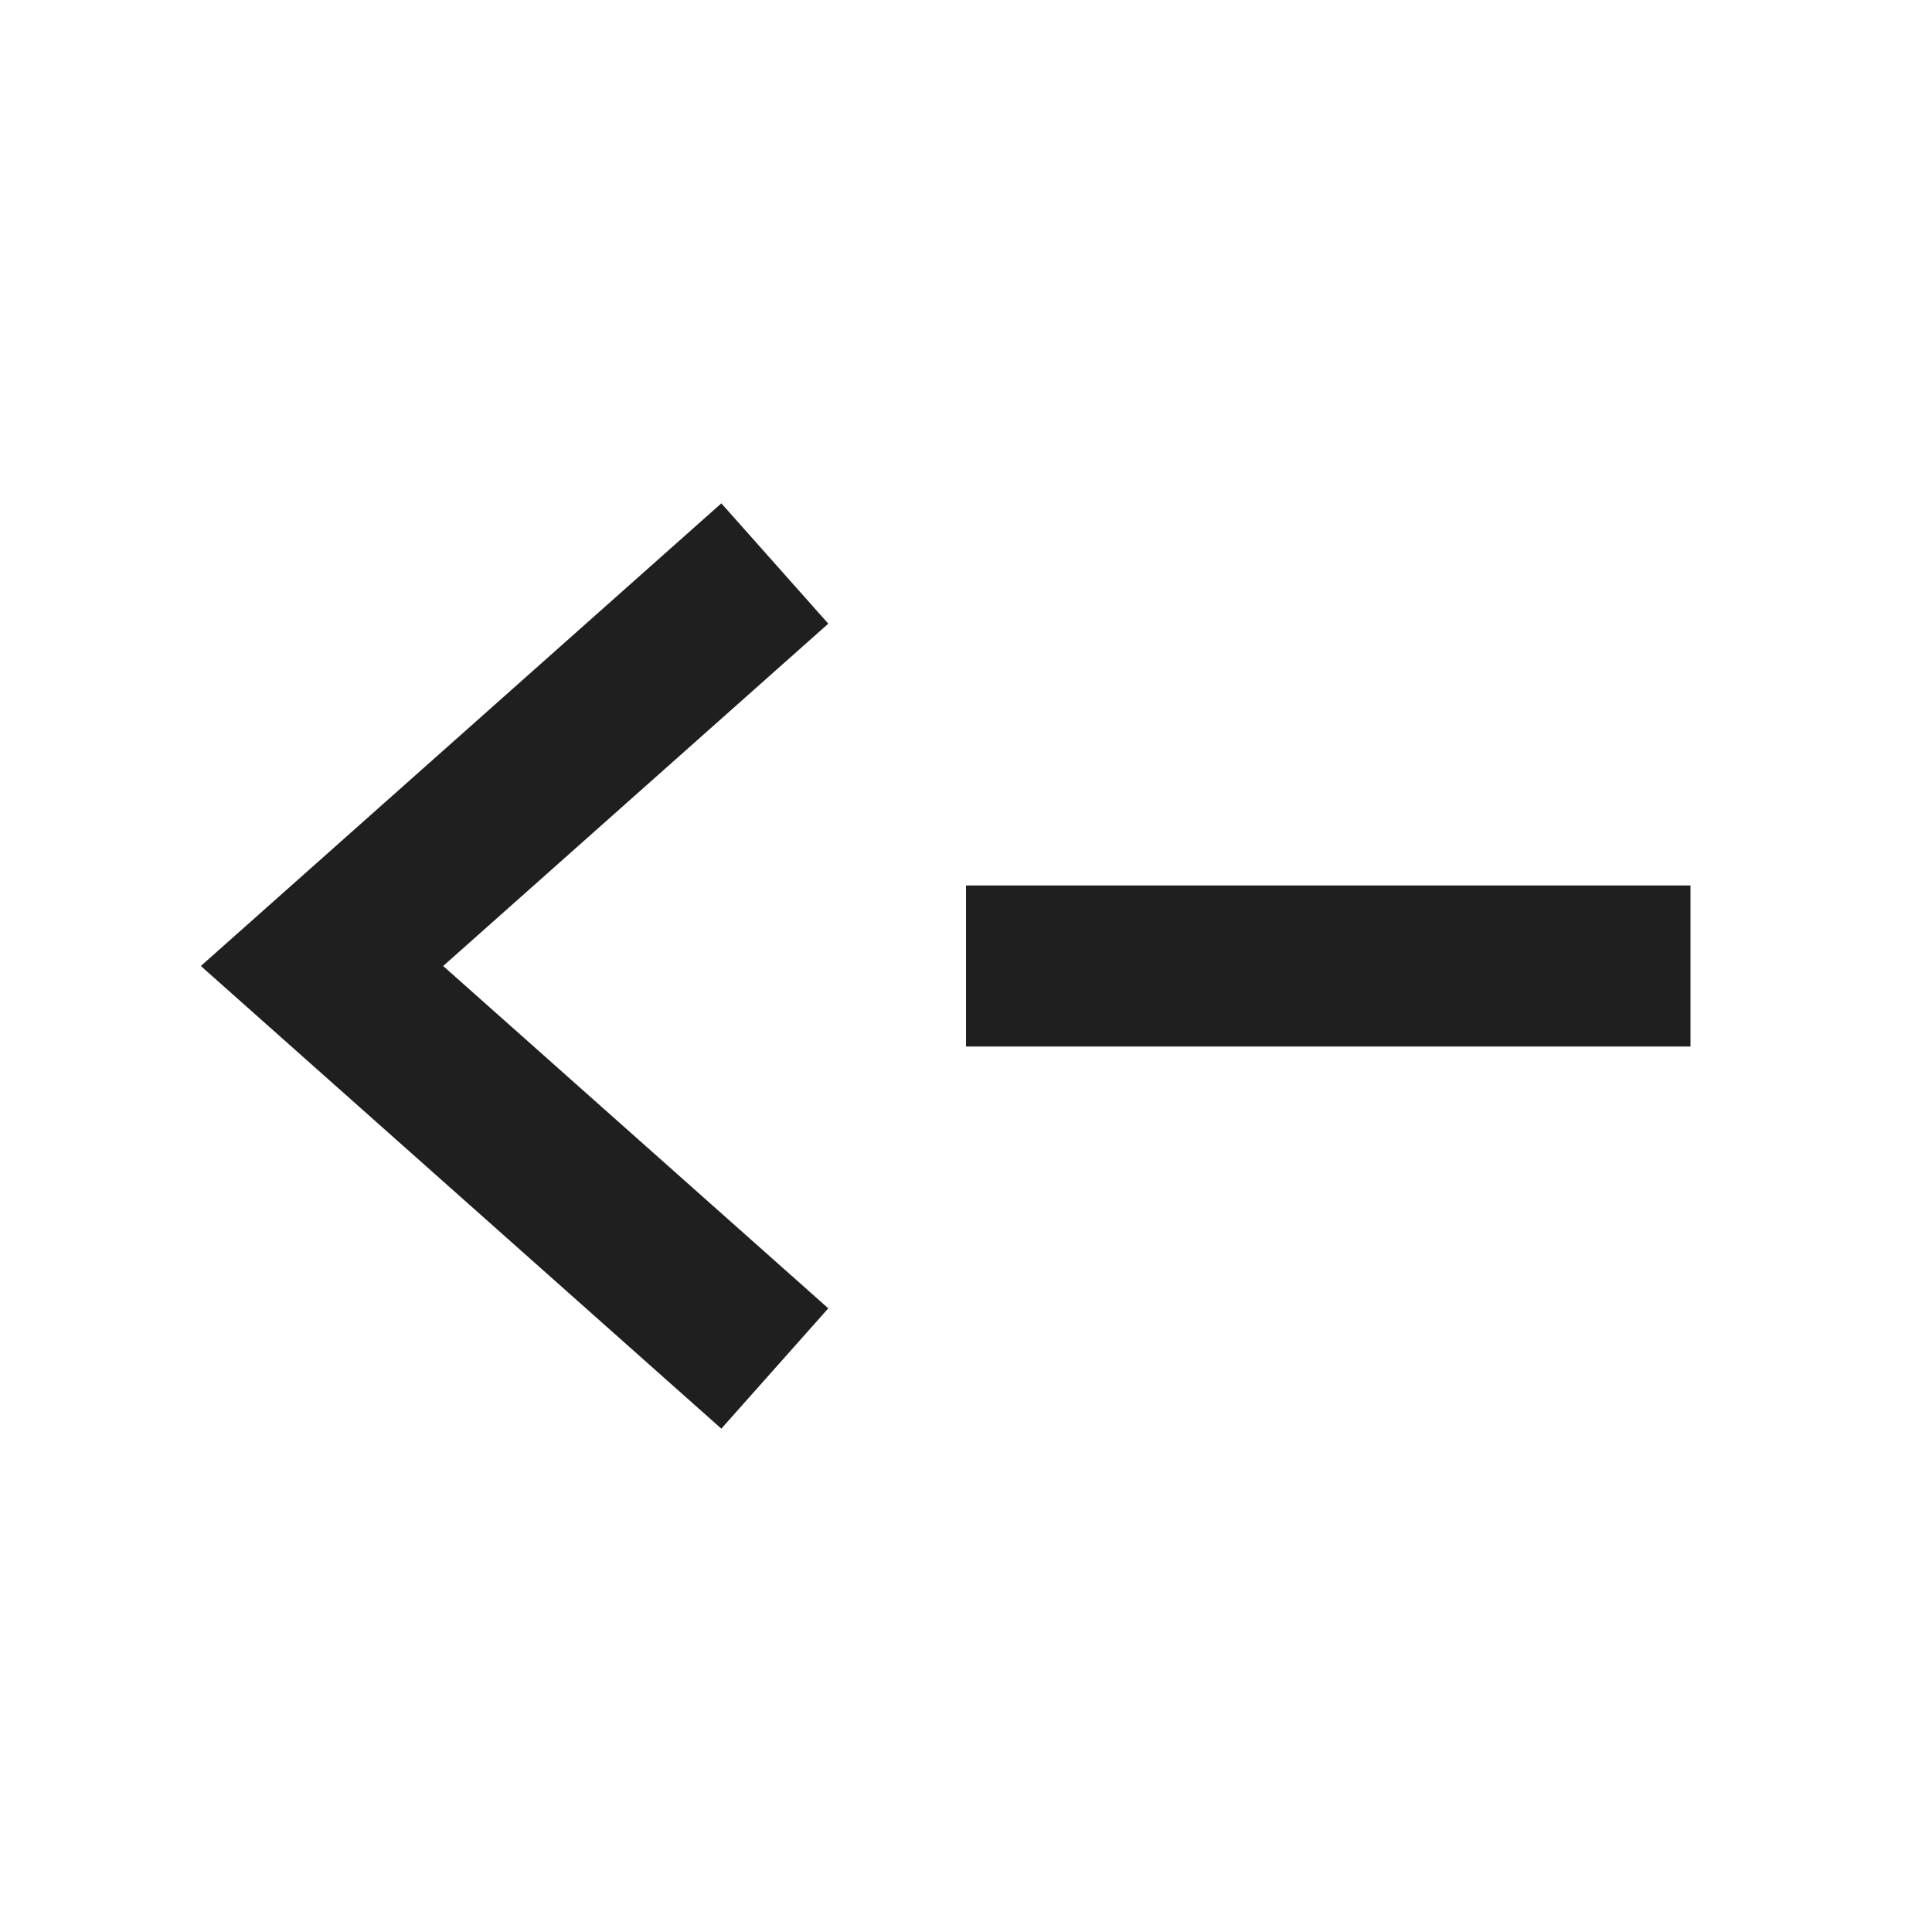
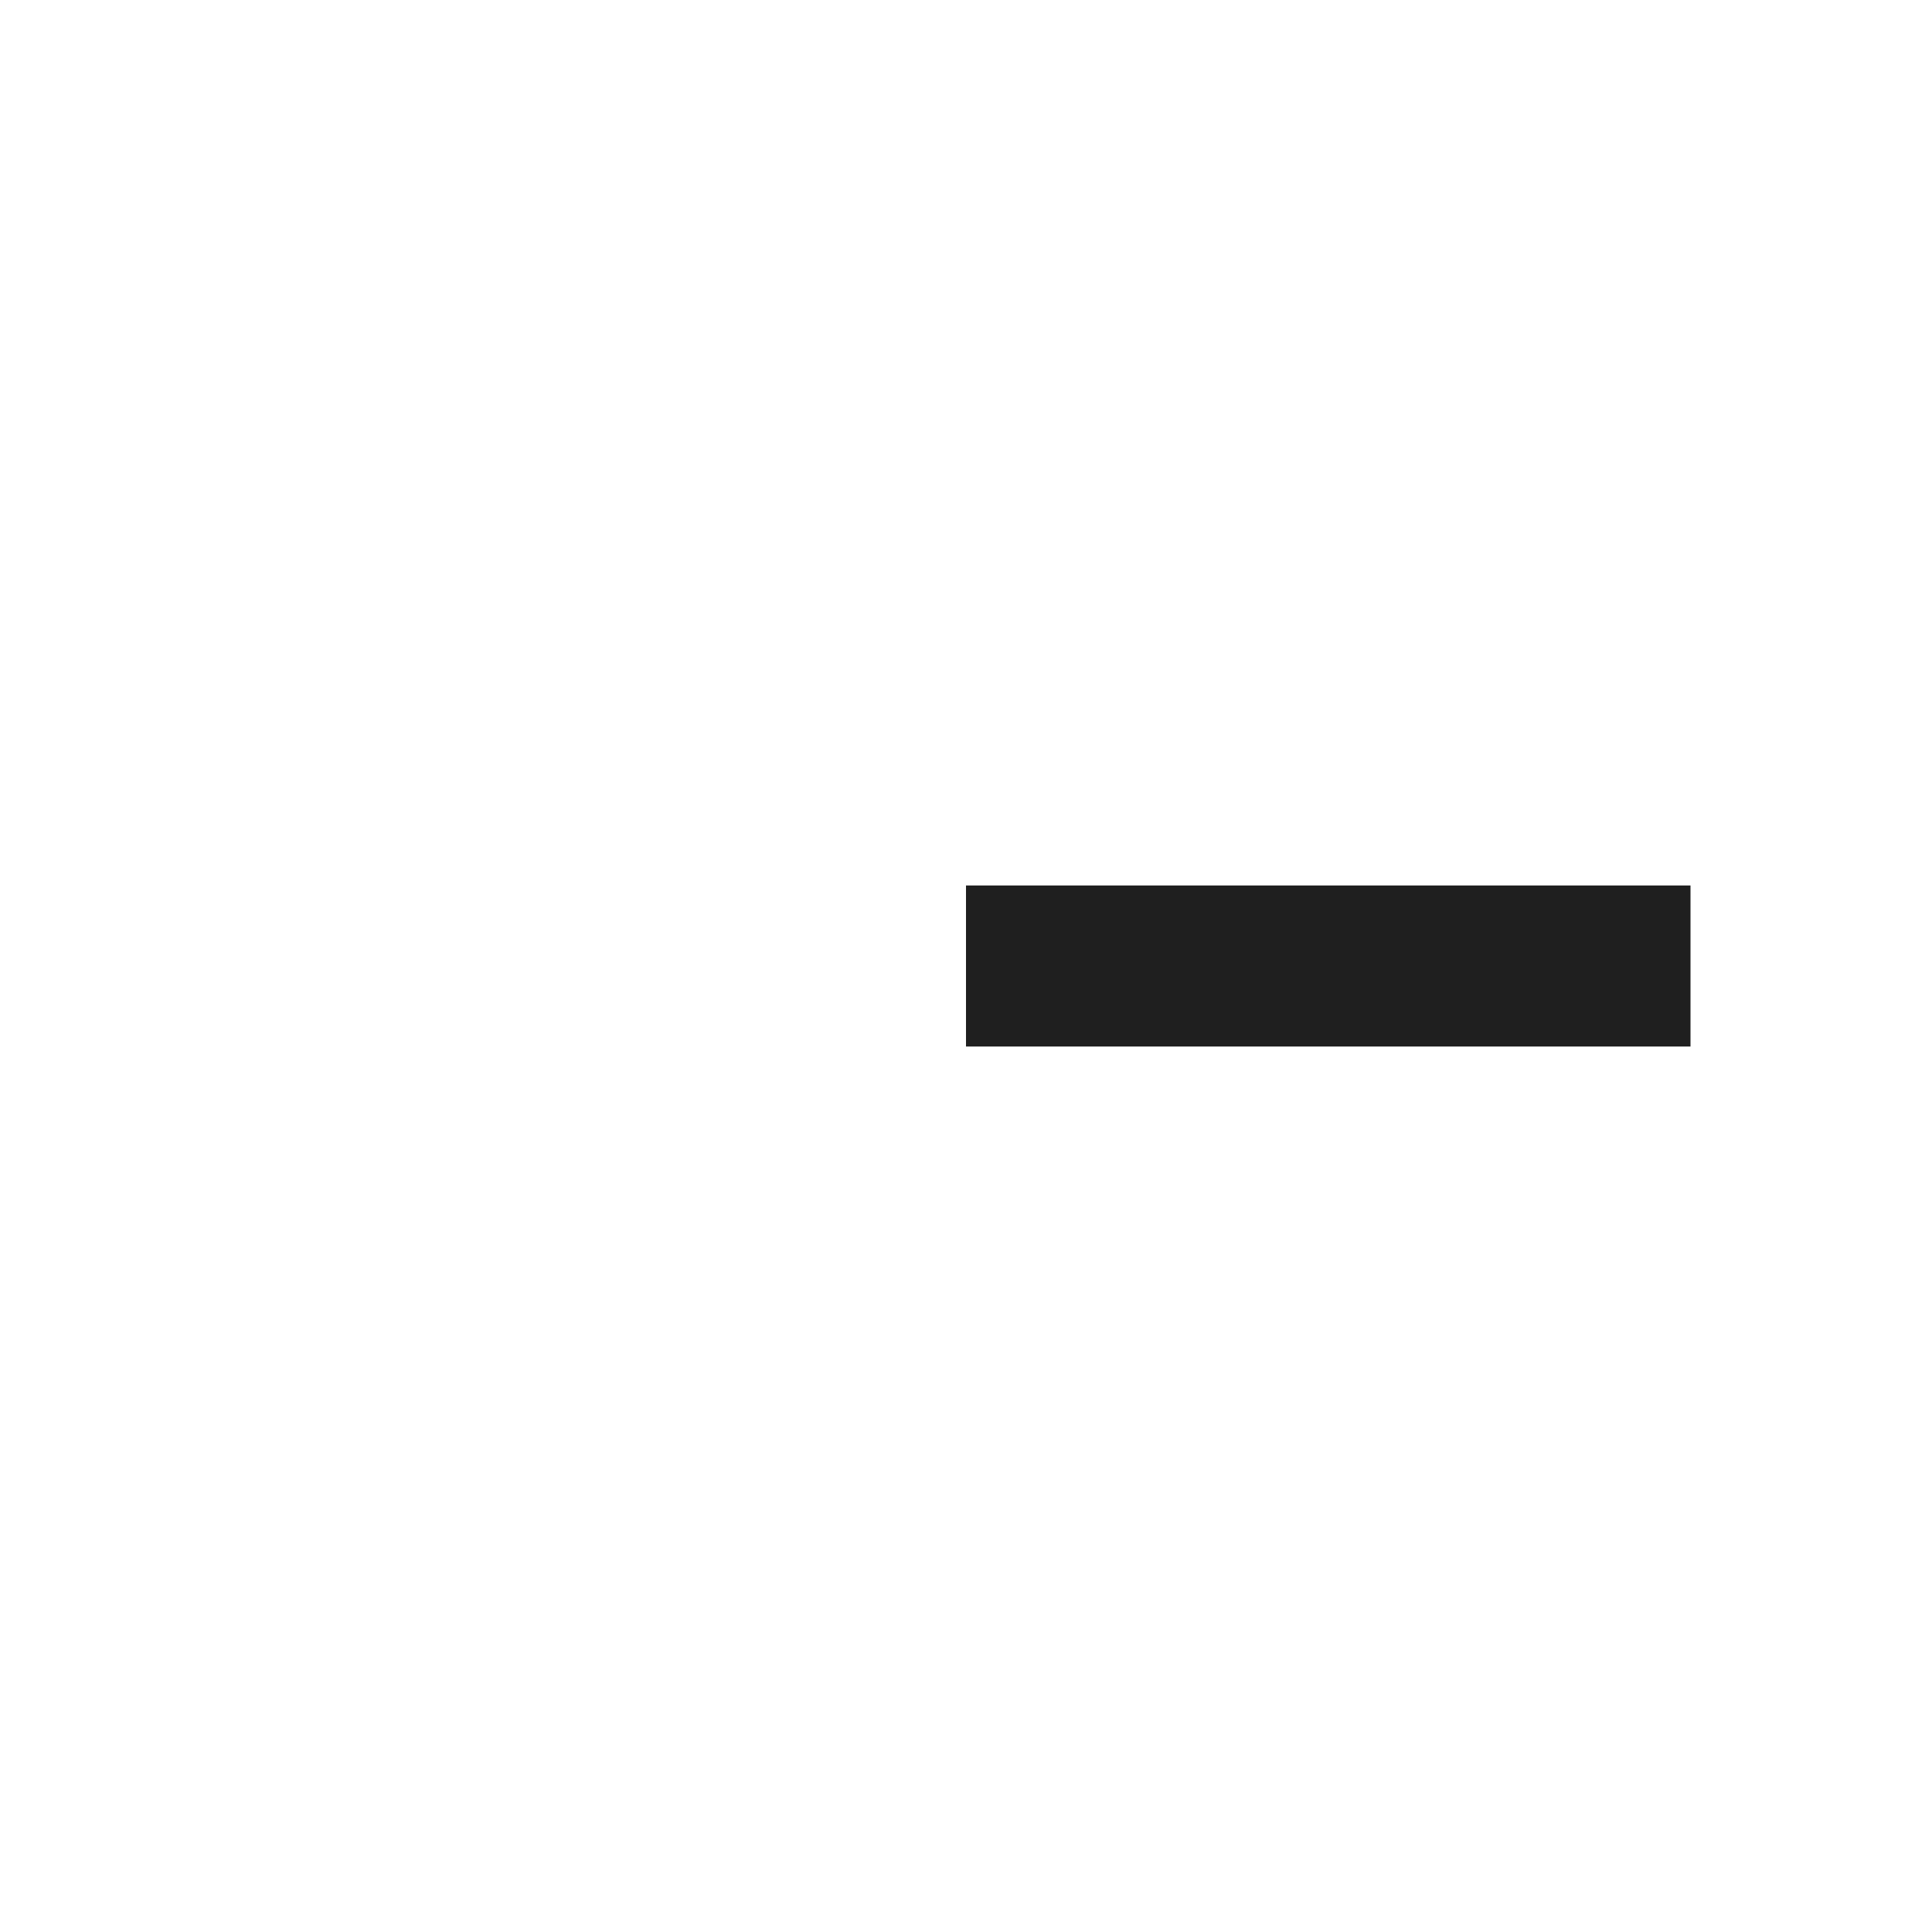
<svg xmlns="http://www.w3.org/2000/svg" width="24" height="24" viewBox="0 0 24 24" fill="none">
-   <path d="M9.625 17L4 12L9.625 7" stroke="#1F1F1F" stroke-width="2" />
  <path d="M12 12C17.2 12 20.167 12 21 12" stroke="#1F1F1F" stroke-width="2" />
</svg>